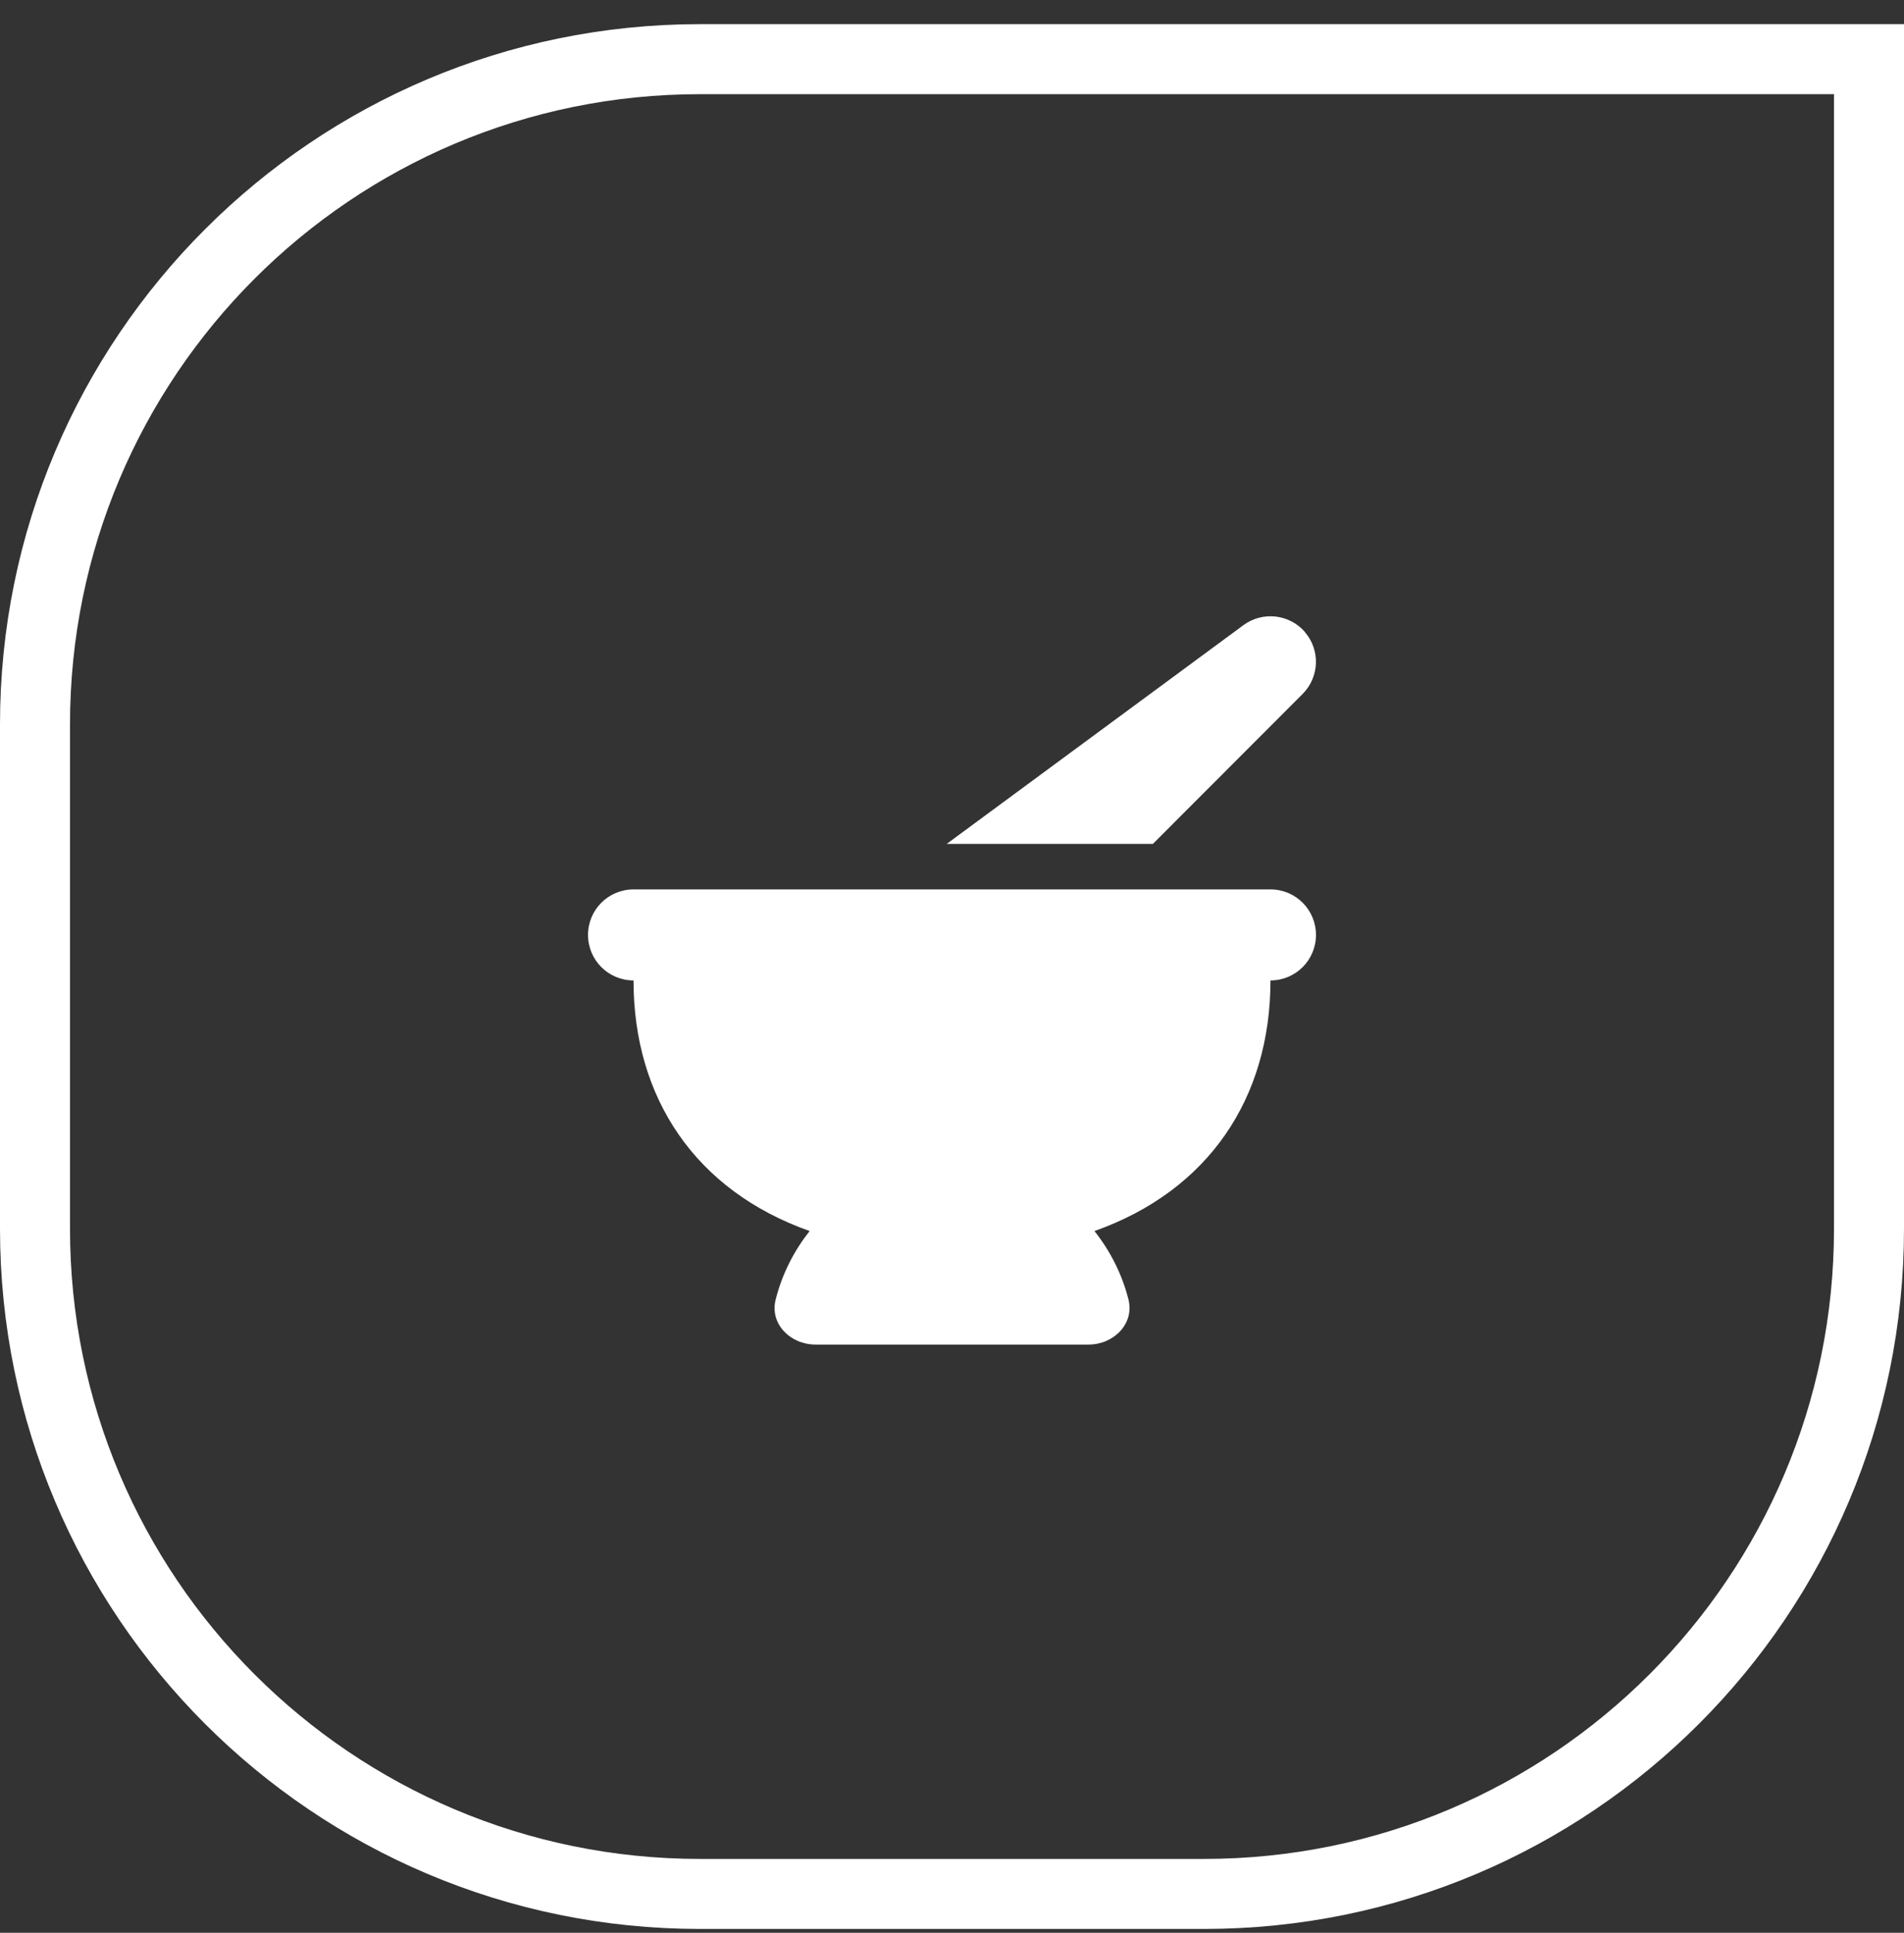
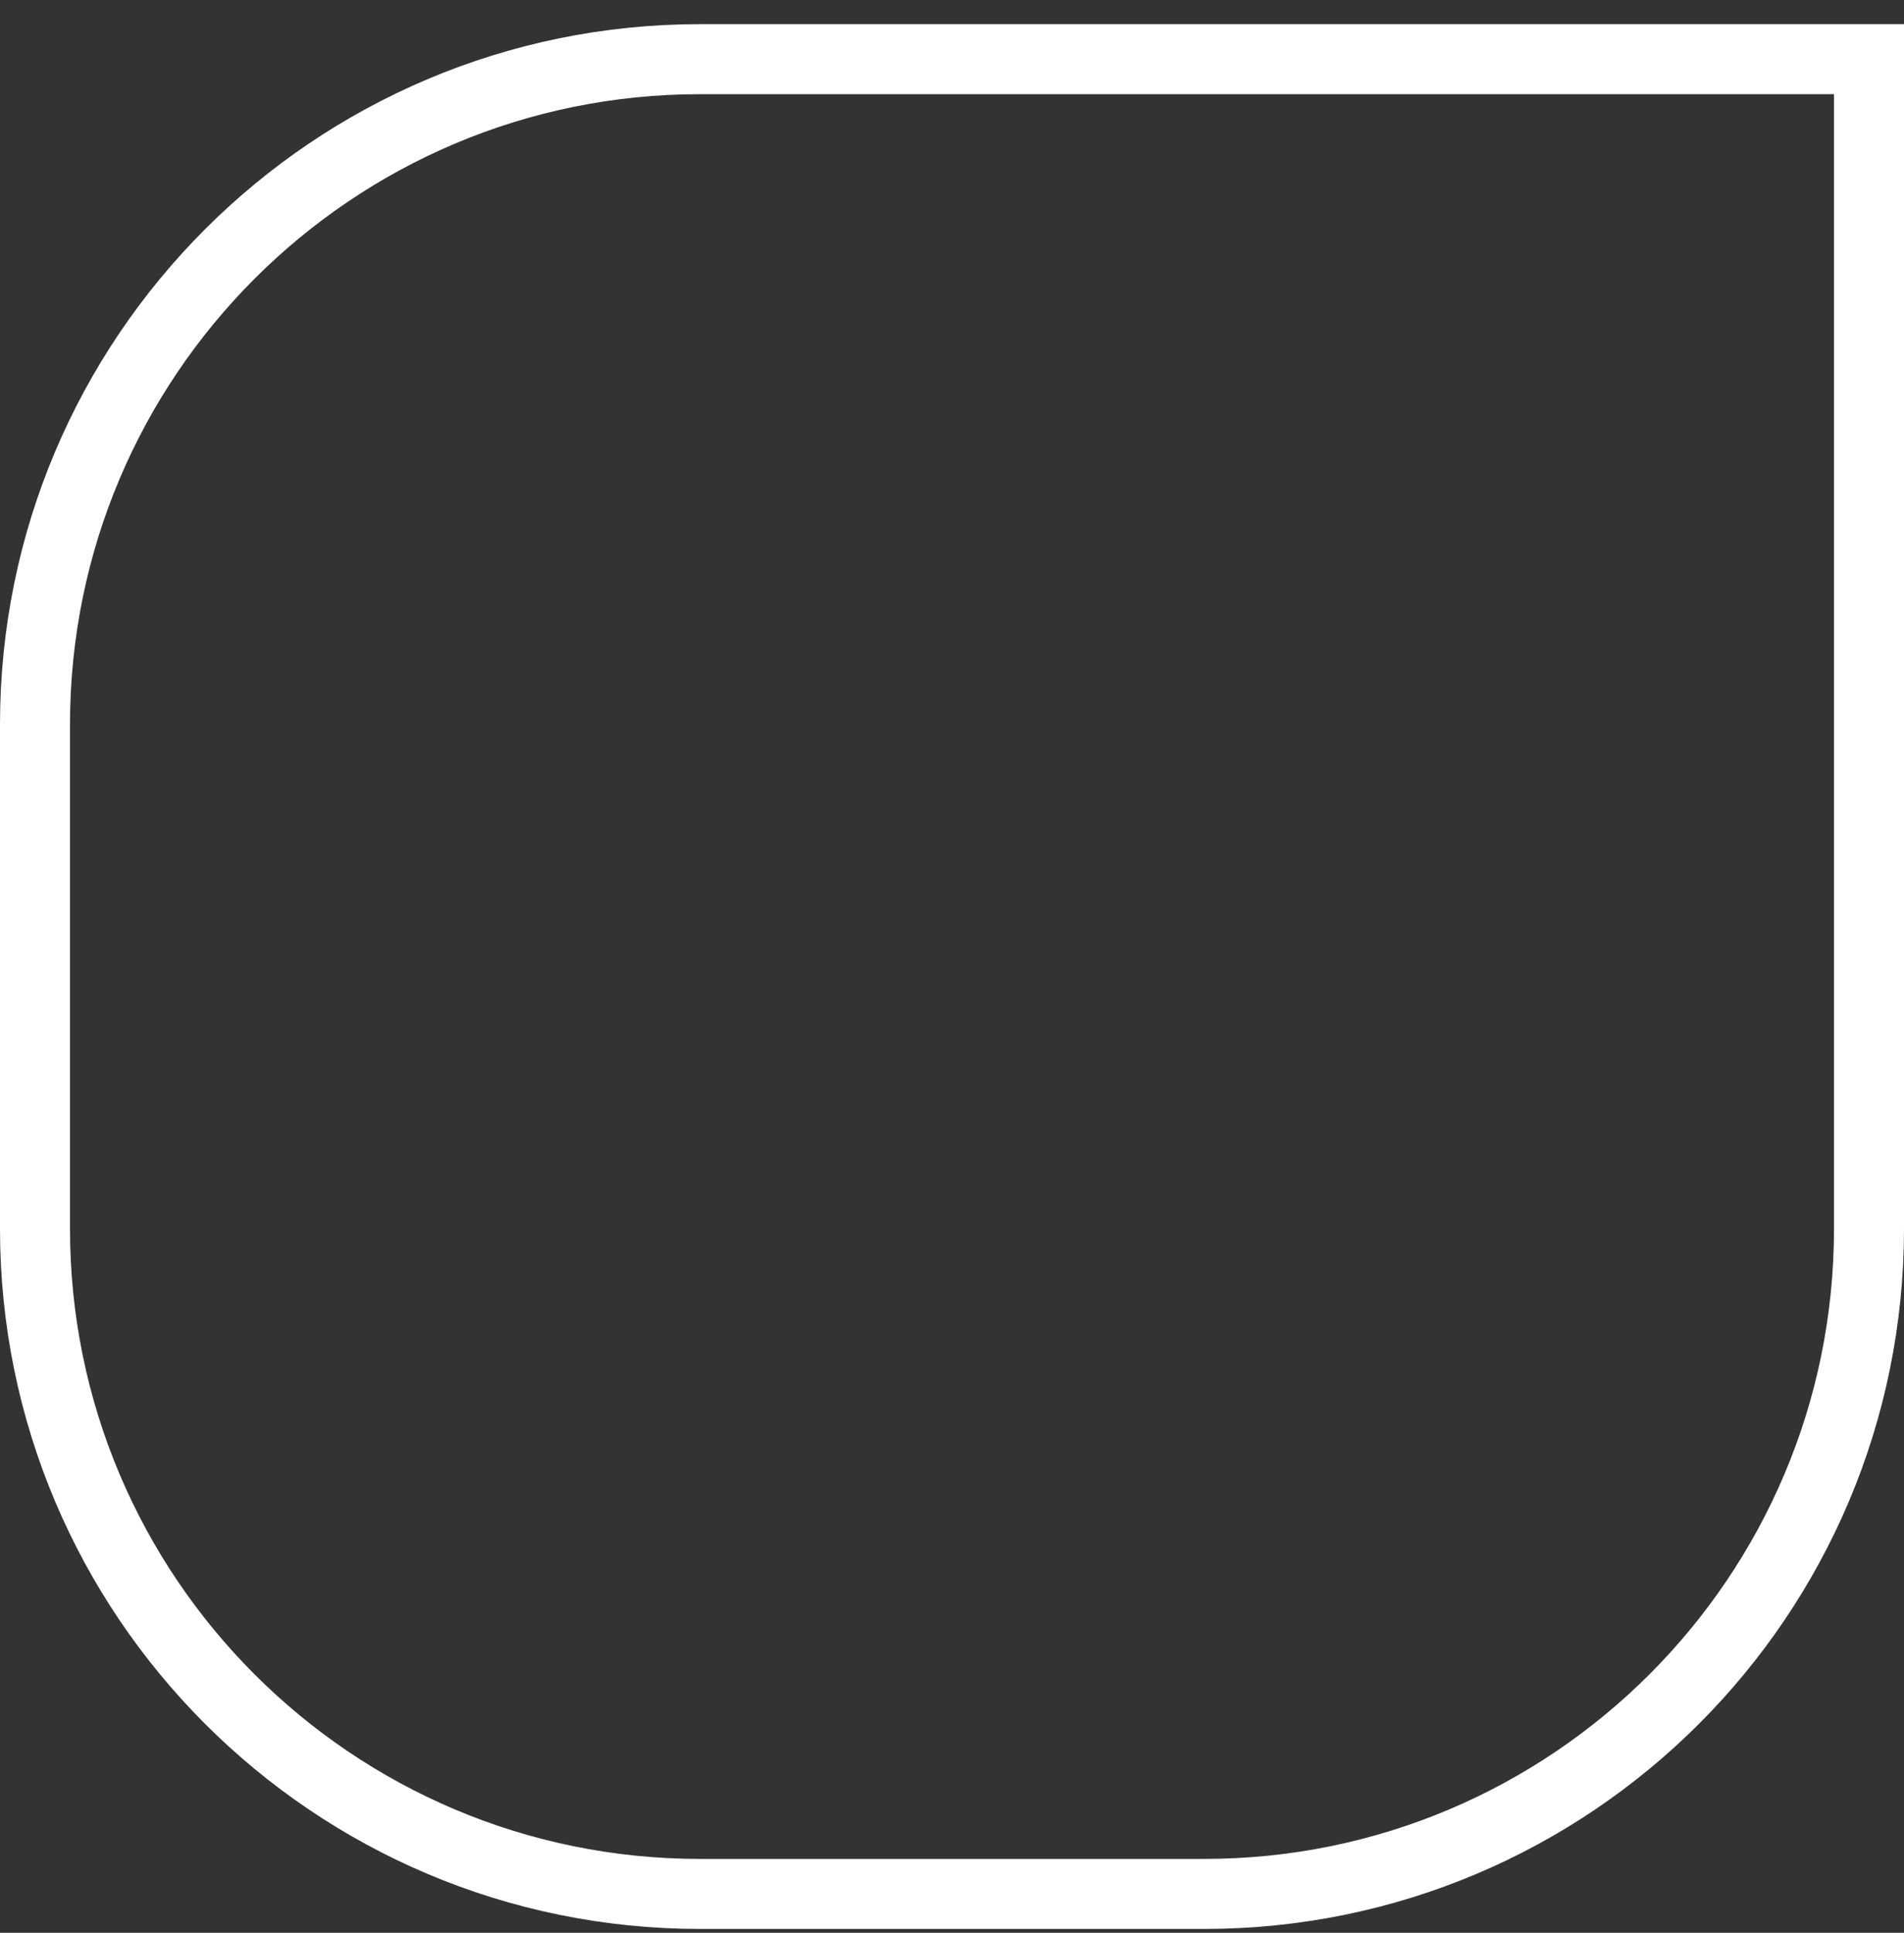
<svg xmlns="http://www.w3.org/2000/svg" fill="none" viewBox="0 0 68 69" height="69" width="68">
  <rect x="0" y="0" width="68" height="69" fill="#333333" stroke="none" />
  <path stroke-width="2.5" stroke="white" d="M1.25 25.862C1.25 12.745 11.883 2.112 25 2.112H66.75V43.862C66.75 56.979 56.117 67.612 43 67.612H25C11.883 67.612 1.25 56.979 1.25 43.862V25.862Z" />
-   <path fill="white" d="M46.608 22.565C46.05 21.92 45.095 21.814 44.41 22.316L33.812 30.126H41.175L46.522 24.774C47.121 24.175 47.162 23.21 46.603 22.565H46.608ZM22.626 31.751C21.727 31.751 21.001 32.477 21.001 33.376C21.001 34.275 21.727 35.001 22.626 35.001C22.626 39.19 24.829 42.501 28.917 43.948C28.353 44.654 27.932 45.486 27.703 46.39C27.48 47.259 28.227 48 29.125 48H38.875C39.773 48 40.52 47.259 40.302 46.39C40.073 45.486 39.652 44.659 39.088 43.948C43.171 42.501 45.374 39.19 45.374 35.001C46.273 35.001 46.999 34.275 46.999 33.376C46.999 32.477 46.273 31.751 45.374 31.751H22.626Z" />
</svg>